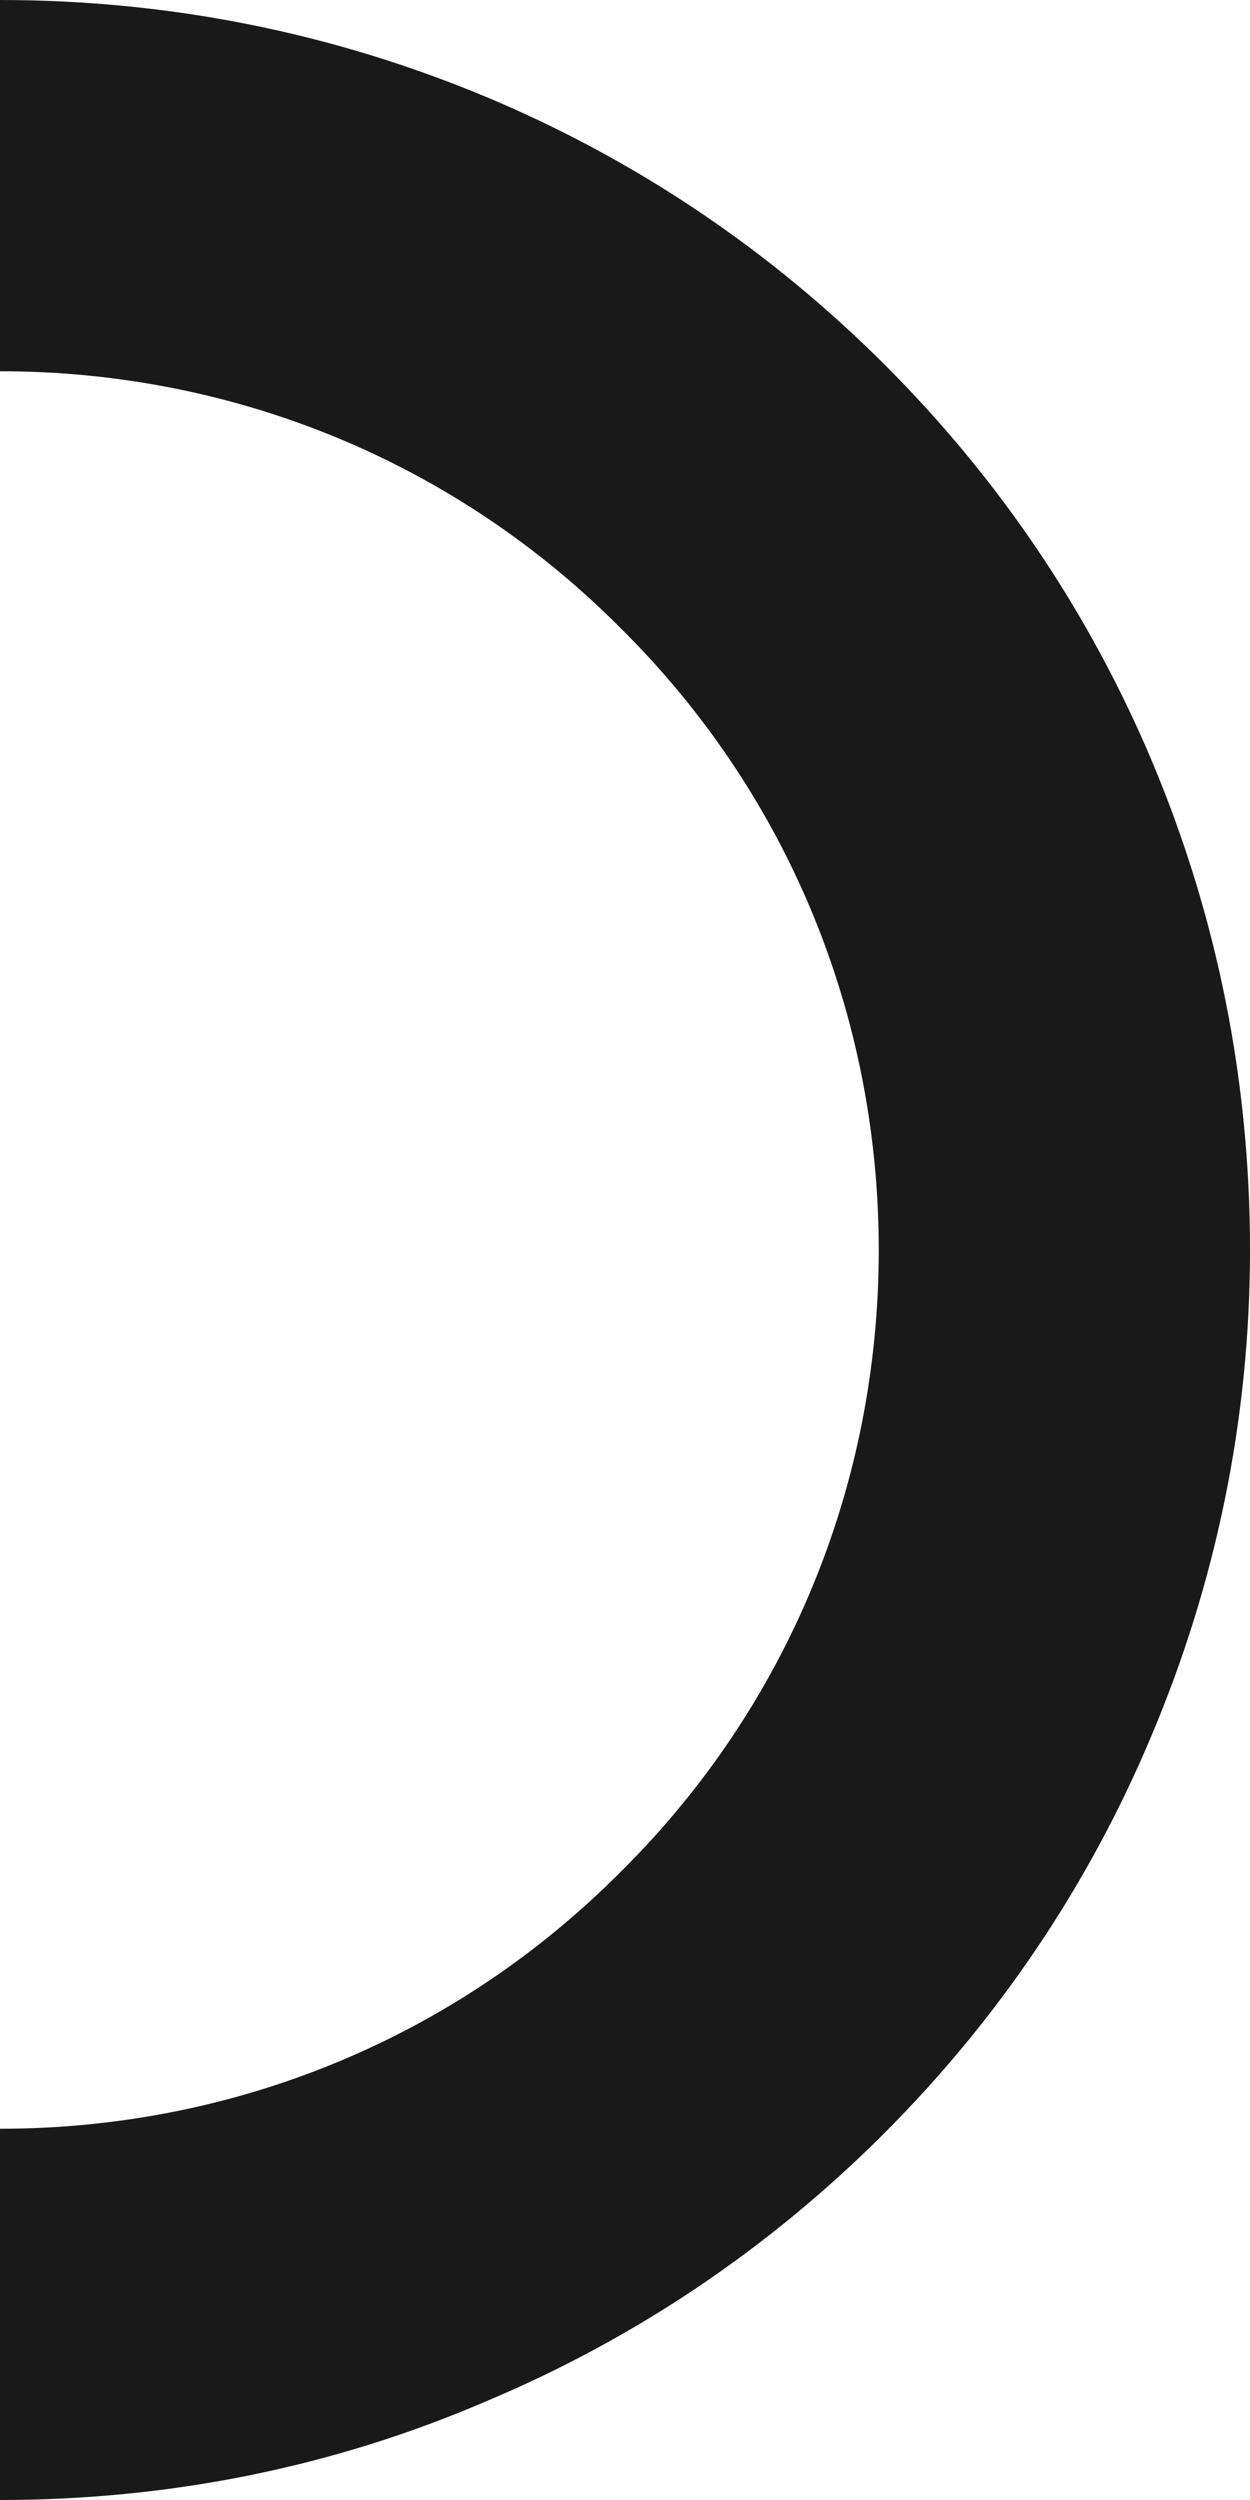
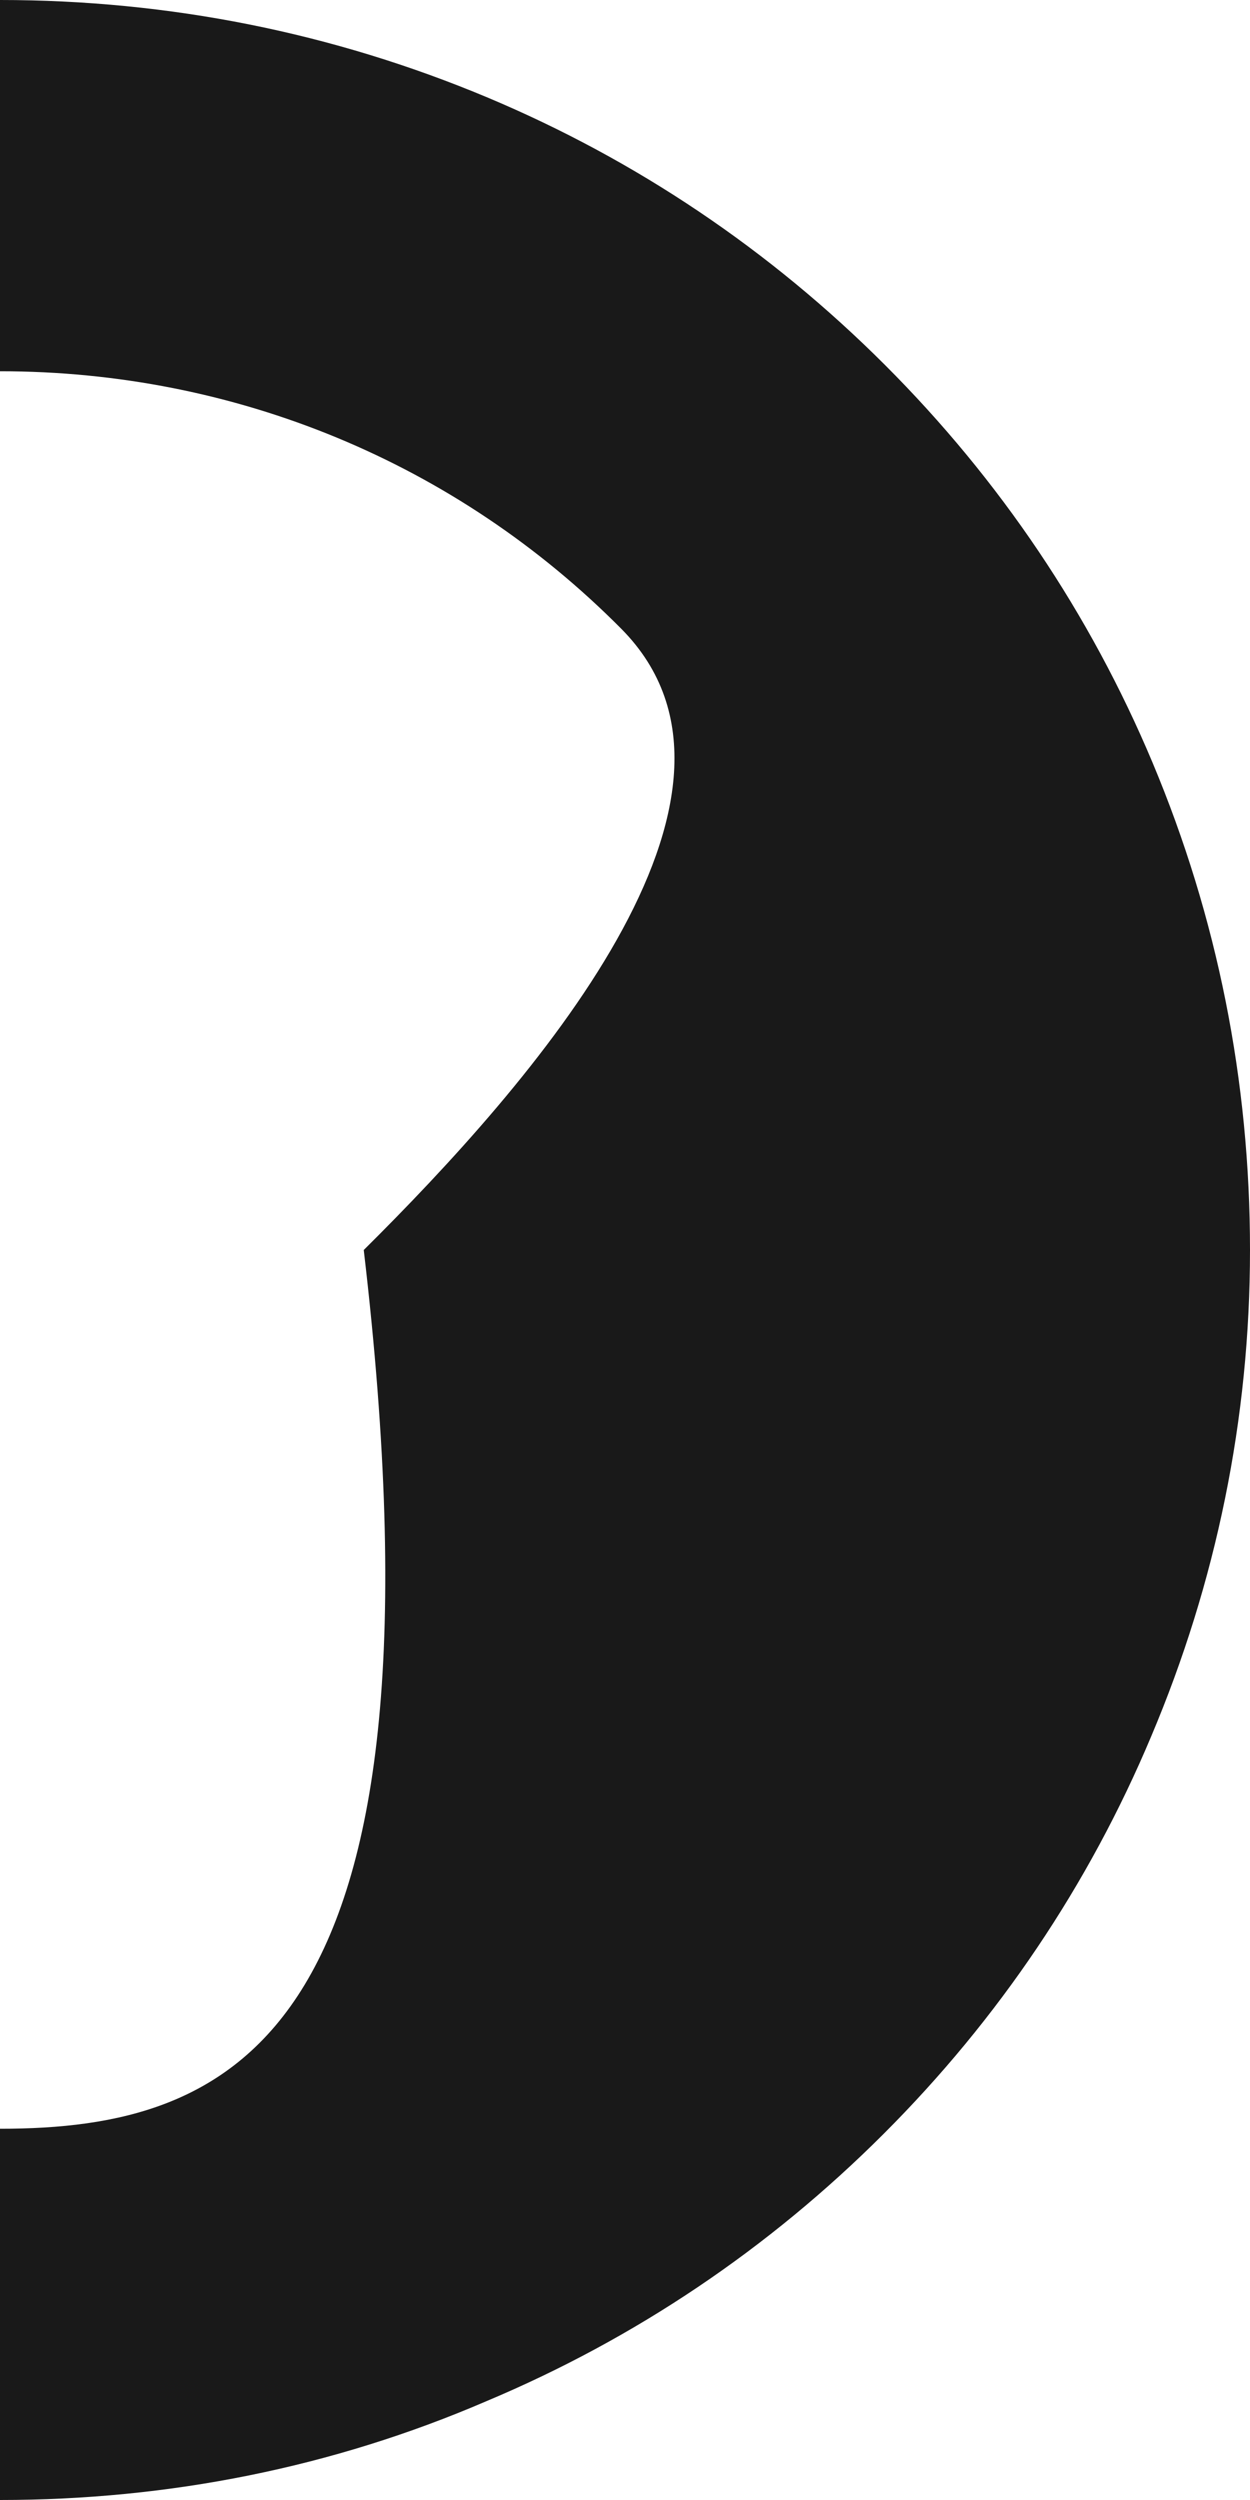
<svg xmlns="http://www.w3.org/2000/svg" fill="#000000" height="200" preserveAspectRatio="xMidYMid meet" version="1" viewBox="0.0 -0.2 100.0 200.0" width="100" zoomAndPan="magnify">
  <g id="change1_1">
-     <path d="M92.2,60.8c-5-11.9-12.2-22.6-21.4-31.8c-9.2-9.2-19.9-16.4-31.8-21.4C26.6,2.4,13.5-0.2,0-0.2v29.7 c18.8,0,36.5,7.3,49.7,20.6C63,63.3,70.3,81,70.3,99.8s-7.3,36.5-20.6,49.7C36.5,162.8,18.8,170.1,0,170.1v29.7 c13.5,0,26.6-2.6,38.9-7.9c11.9-5,22.6-12.2,31.8-21.4c9.2-9.2,16.4-19.9,21.4-31.8c5.2-12.3,7.9-25.4,7.9-38.9S97.4,73.2,92.2,60.8 z" fill="#191919" />
+     <path d="M92.2,60.8c-5-11.9-12.2-22.6-21.4-31.8c-9.2-9.2-19.9-16.4-31.8-21.4C26.6,2.4,13.5-0.2,0-0.2v29.7 c18.8,0,36.5,7.3,49.7,20.6s-7.3,36.5-20.6,49.7C36.5,162.8,18.8,170.1,0,170.1v29.7 c13.5,0,26.6-2.6,38.9-7.9c11.9-5,22.6-12.2,31.8-21.4c9.2-9.2,16.4-19.9,21.4-31.8c5.2-12.3,7.9-25.4,7.9-38.9S97.4,73.2,92.2,60.8 z" fill="#191919" />
  </g>
</svg>